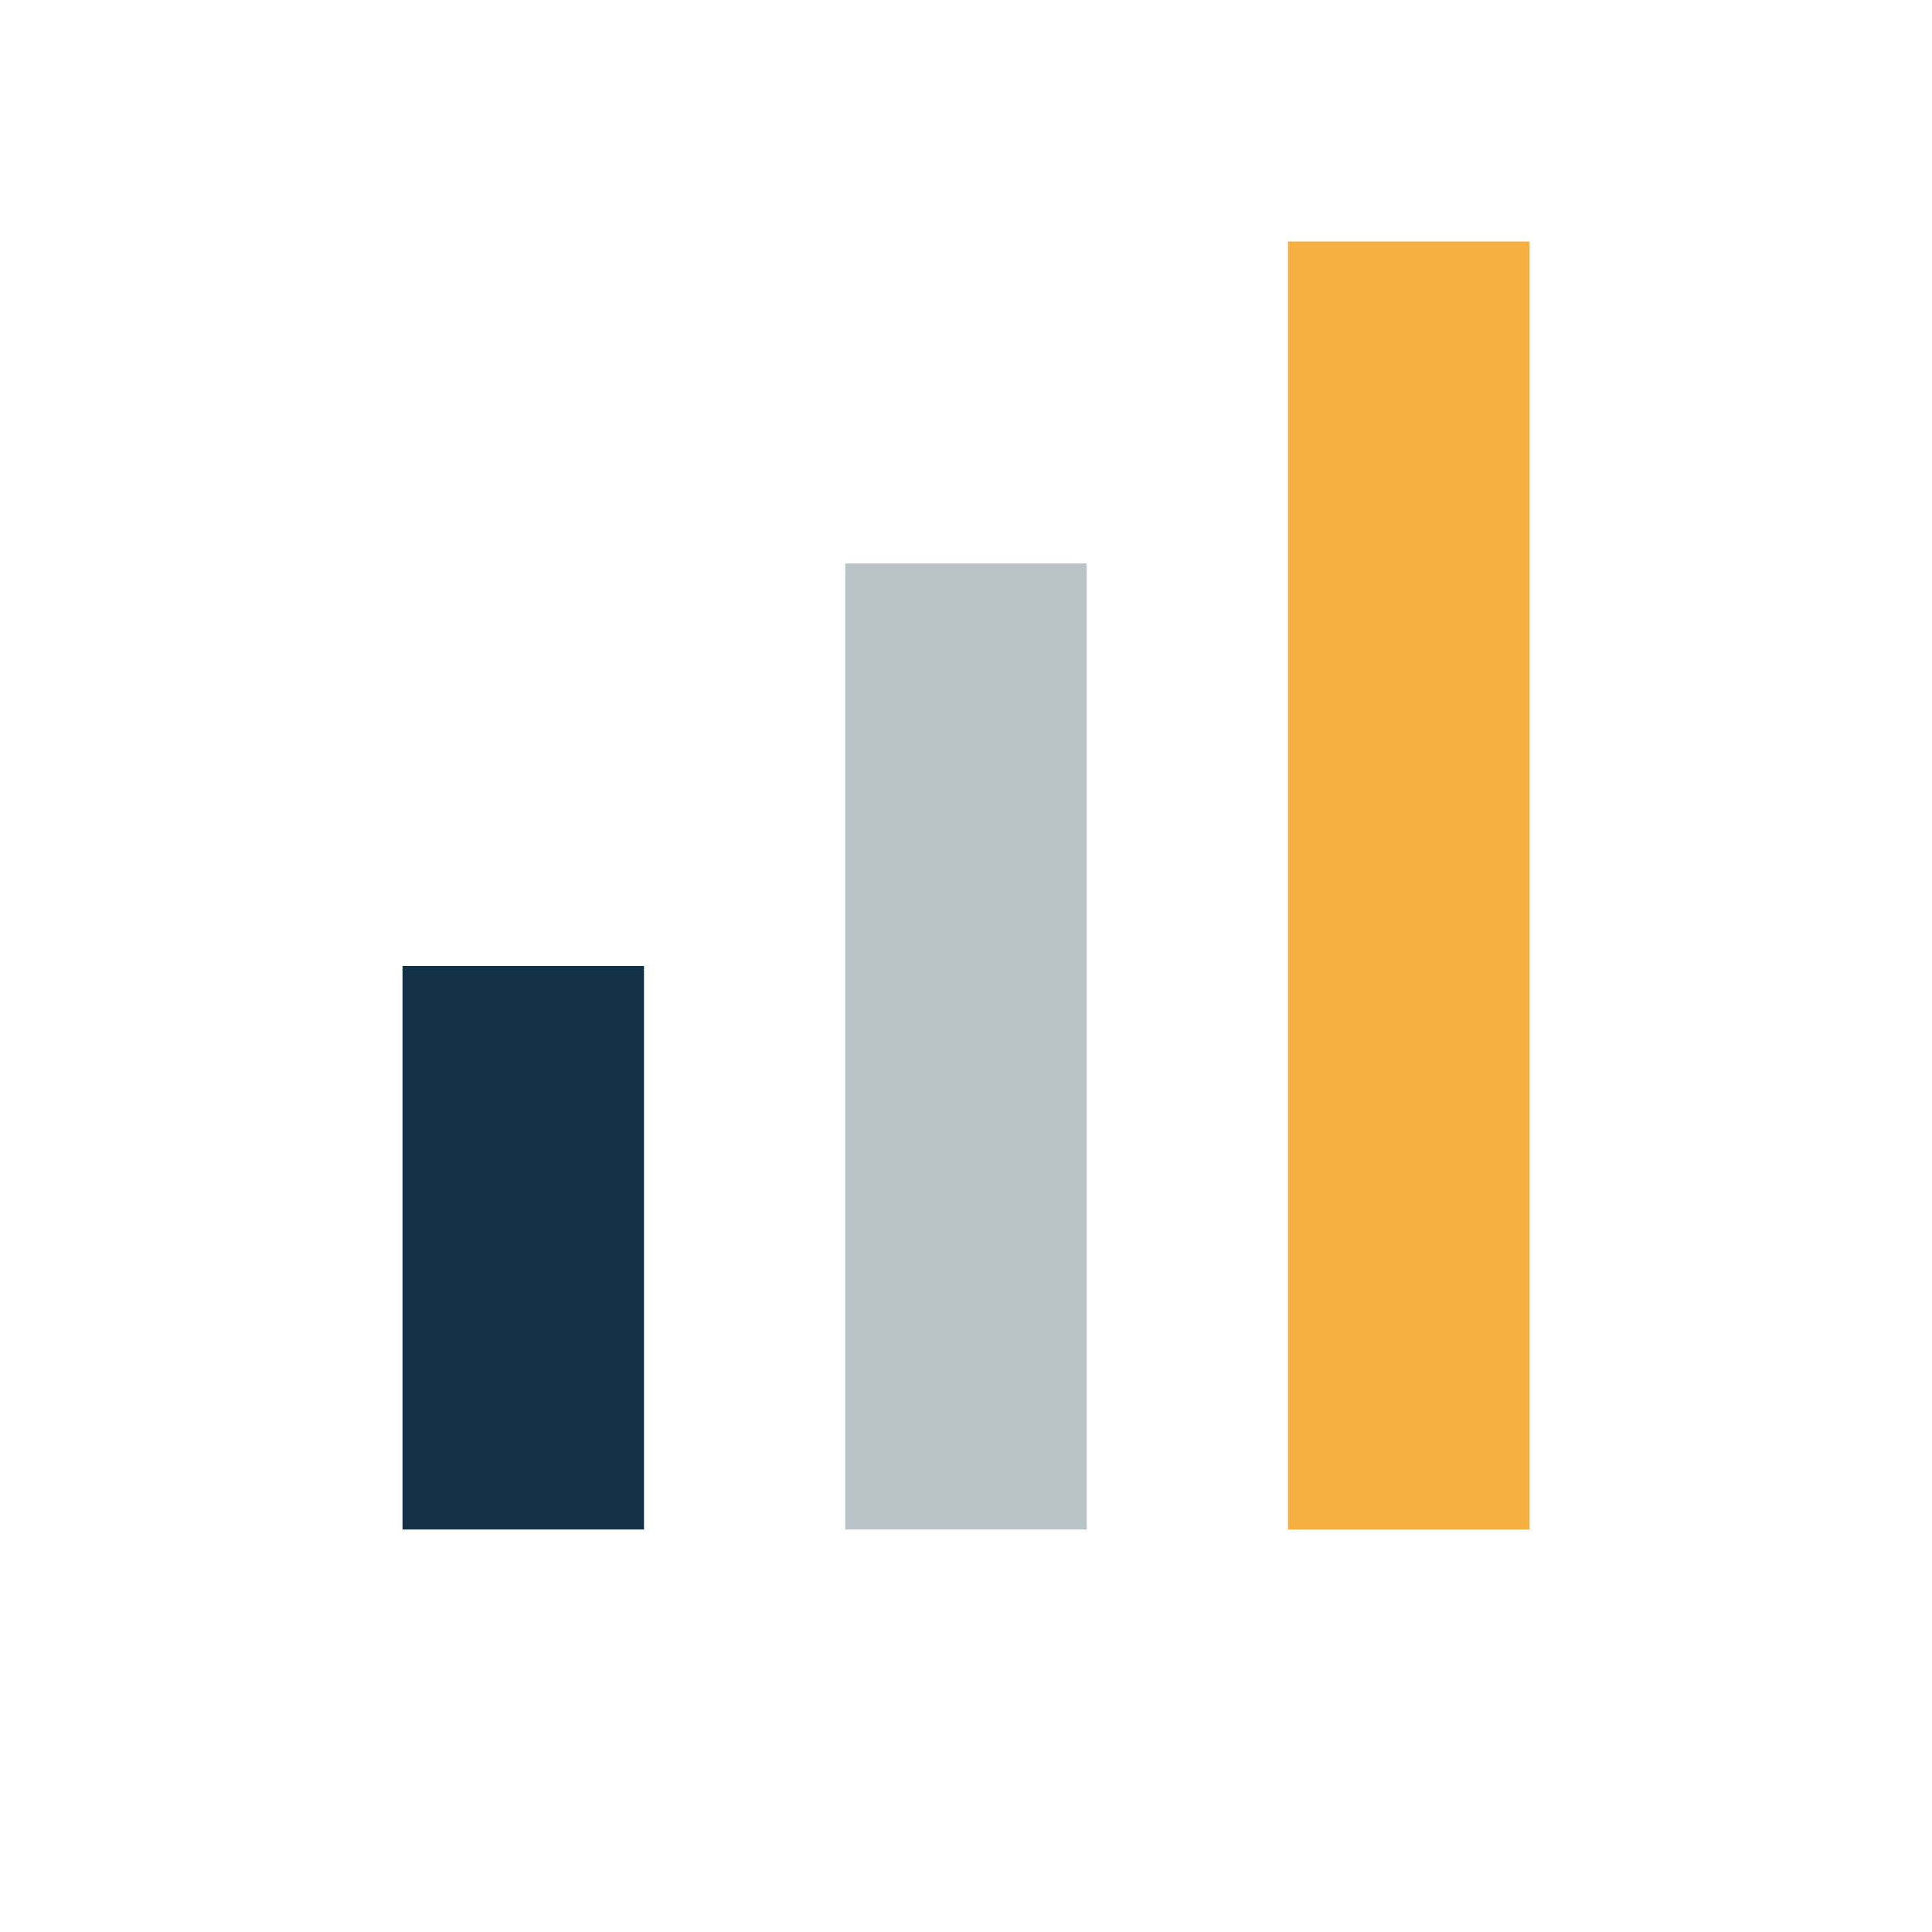
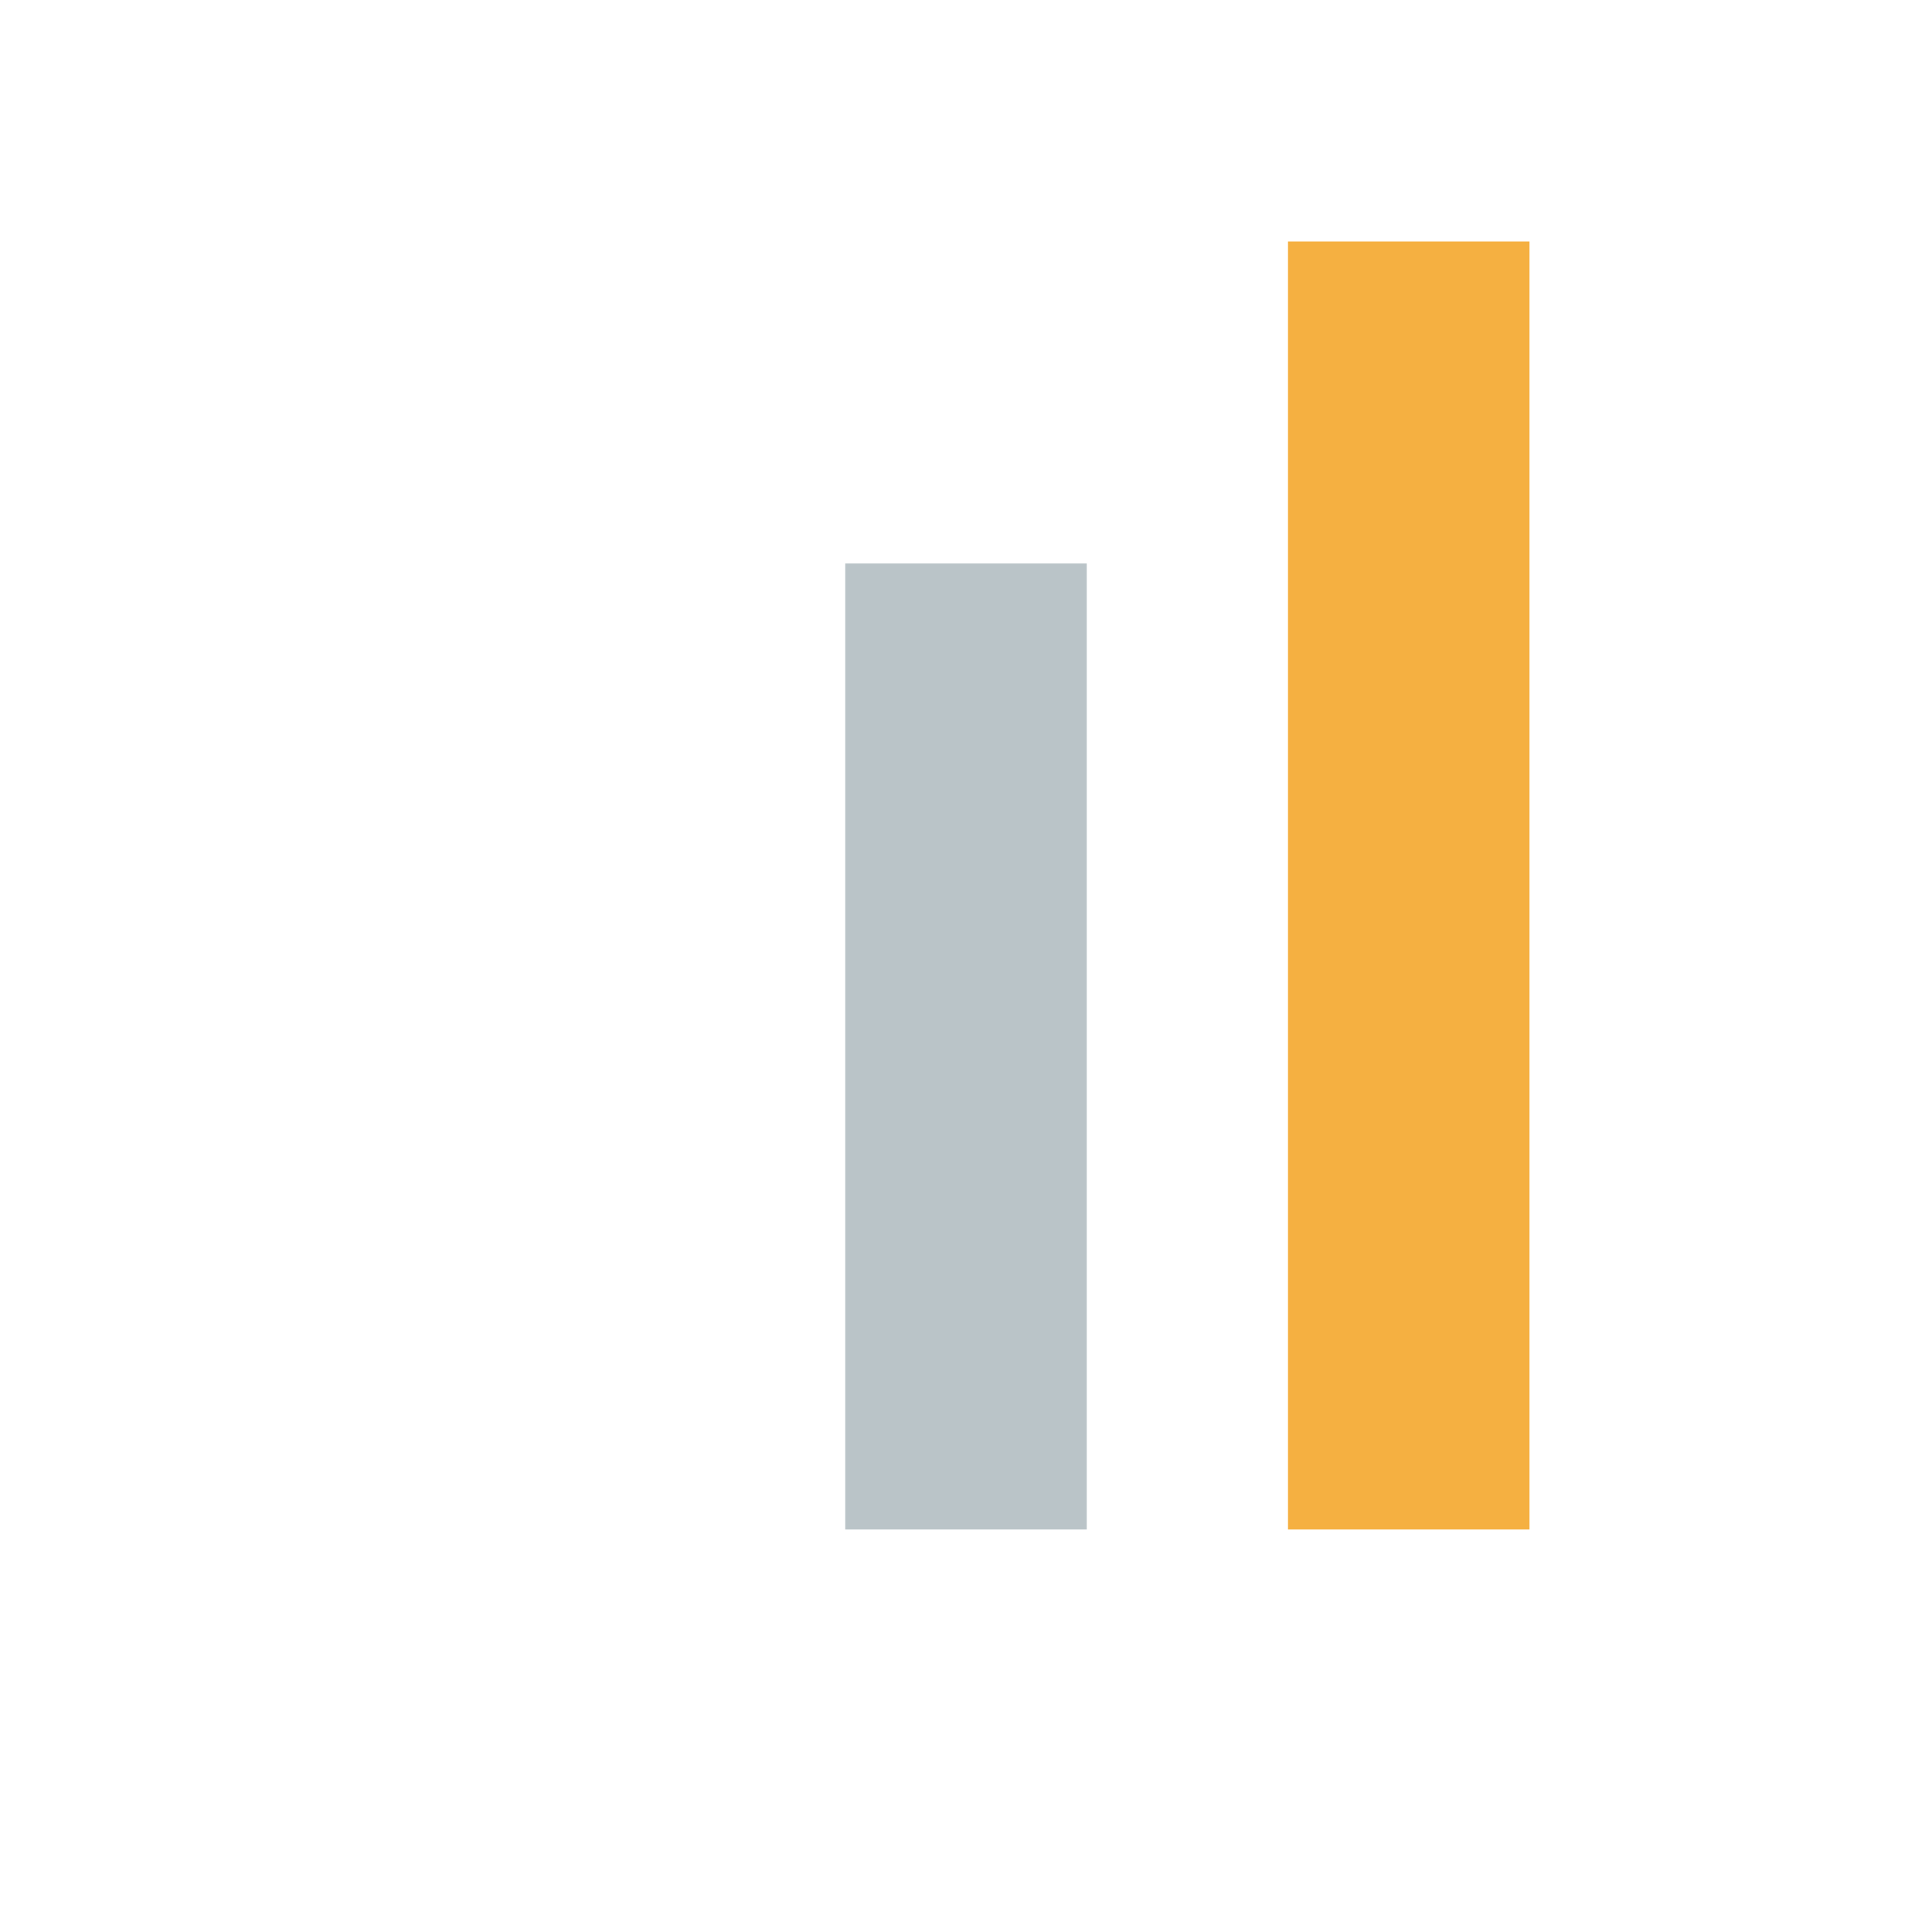
<svg xmlns="http://www.w3.org/2000/svg" width="24" height="24" viewBox="0 0 24 24">
-   <rect x="5" y="12" width="3" height="7" fill="#143247" />
  <rect x="10.5" y="7" width="3" height="12" fill="#BAC4C8" />
  <rect x="16" y="3" width="3" height="16" fill="#F5B041" />
</svg>